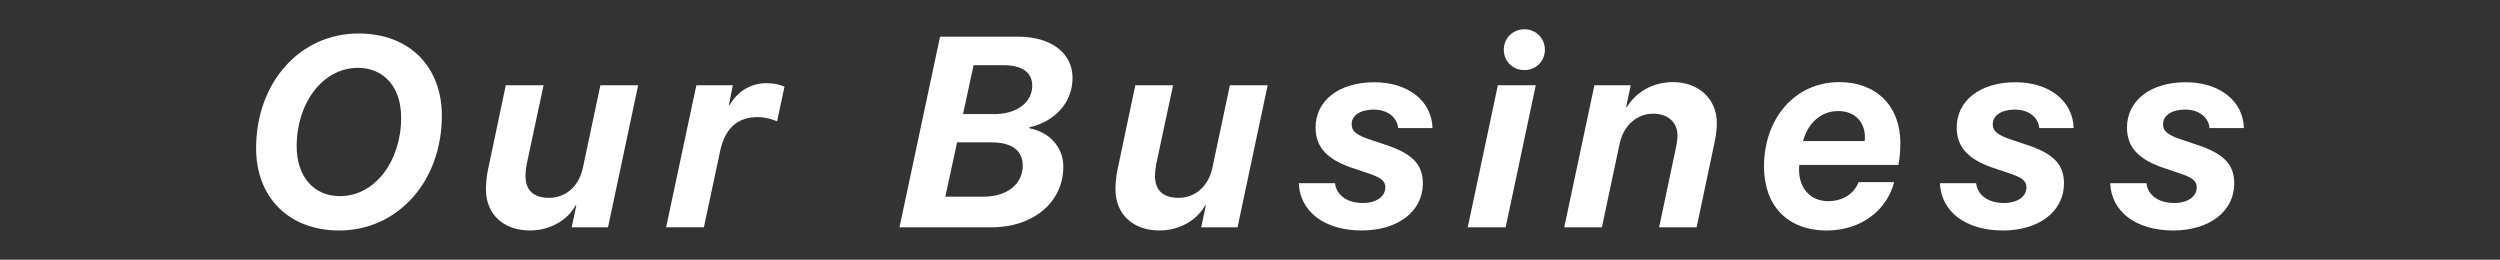
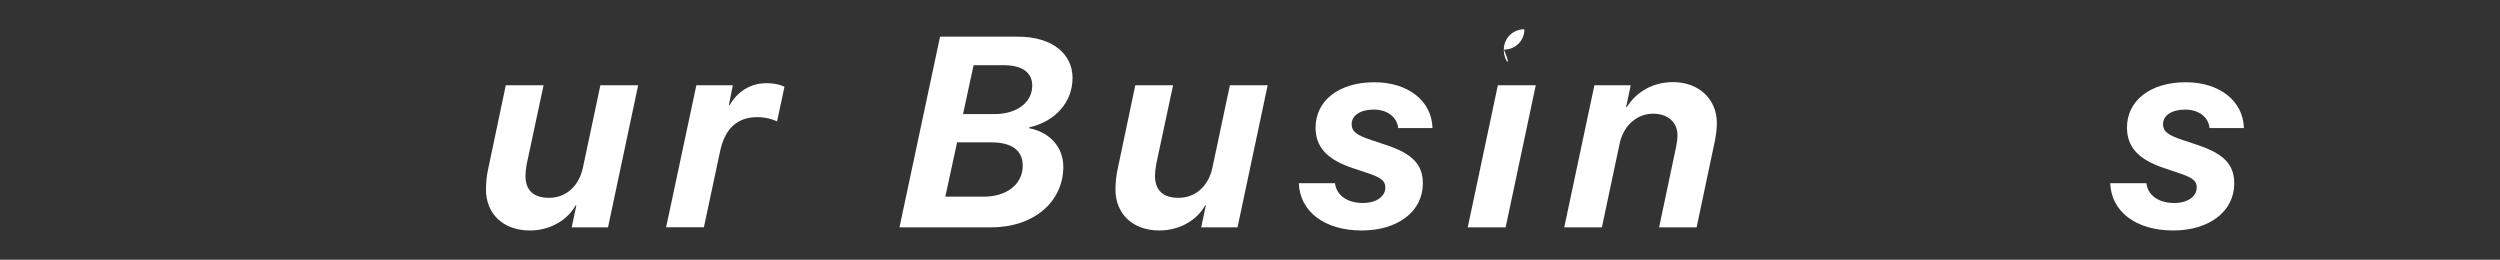
<svg xmlns="http://www.w3.org/2000/svg" version="1.1" id="レイヤー_1" x="0px" y="0px" width="231px" height="24px" viewBox="0 0 231 24" enable-background="new 0 0 231 24" xml:space="preserve">
  <rect x="0" y="0" width="231" height="24" fill="#333333" stroke="none" />
  <g>
-     <path fill="#FFFFFF" d="M23.664,13.715c0-6.14,4.09-10.62,9.461-10.62c4.785,0,7.702,3.149,7.702,7.581   c0,6.152-4.126,10.62-9.485,10.62C26.618,21.296,23.664,18.158,23.664,13.715z M27.412,13.508c0,2.808,1.574,4.614,4.004,4.614   c3.234,0,5.651-3.247,5.651-7.251c0-2.808-1.575-4.603-4.004-4.603C29.828,6.269,27.412,9.516,27.412,13.508z" />
    <path fill="#FFFFFF" d="M56.181,21.003h-3.356l0.427-2.015h-0.073c-0.708,1.307-2.307,2.308-4.211,2.308   c-2.503,0-4.065-1.562-4.065-3.784c0-0.537,0.062-1.233,0.171-1.746l1.66-7.886h3.491l-1.562,7.312   c-0.062,0.342-0.11,0.769-0.11,1.05c0,1.343,0.745,2.038,2.174,2.038c1.574,0,2.758-1.086,3.125-2.746l1.623-7.654h3.491   L56.181,21.003z" />
    <path fill="#FFFFFF" d="M64.344,7.88h3.369l-0.365,1.831h0.072c0.696-1.208,1.881-2.026,3.406-2.026c0.695,0,1.258,0.135,1.66,0.33   l-0.684,3.198c-0.451-0.208-1.099-0.391-1.807-0.391c-1.867,0-2.99,1.05-3.442,3.076l-1.514,7.104h-3.491L64.344,7.88z" />
    <path fill="#FFFFFF" d="M83.113,21.003L86.86,3.388h7.202c3.162,0,5.041,1.587,5.041,3.809c0,2.308-1.672,4.053-3.991,4.565   L95.1,11.848c1.904,0.366,3.15,1.758,3.15,3.552c0,3.26-2.734,5.604-6.653,5.604H83.113z M90.9,18.171   c2.174,0,3.602-1.185,3.602-2.869c0-1.367-0.977-2.148-2.893-2.148h-3.174l-1.087,5.018H90.9z M88.984,10.541h2.905   c2.087,0,3.491-1.099,3.491-2.624c0-1.209-0.916-1.893-2.637-1.893h-2.783L88.984,10.541z" />
    <path fill="#FFFFFF" d="M114.348,21.003h-3.357l0.428-2.015h-0.073c-0.708,1.307-2.308,2.308-4.212,2.308   c-2.502,0-4.064-1.562-4.064-3.784c0-0.537,0.061-1.233,0.171-1.746l1.66-7.886h3.491l-1.562,7.312   c-0.061,0.342-0.109,0.769-0.109,1.05c0,1.343,0.744,2.038,2.172,2.038c1.575,0,2.76-1.086,3.125-2.746l1.624-7.654h3.491   L114.348,21.003z" />
    <path fill="#FFFFFF" d="M126.991,7.6c3.125,0,5.31,1.733,5.371,4.235h-3.174c-0.085-1.001-0.989-1.709-2.246-1.709   c-1.27,0-2.051,0.55-2.051,1.343c0,0.684,0.452,1.025,1.88,1.489l1.307,0.439c2.429,0.806,3.393,1.807,3.393,3.553   c0,2.575-2.295,4.346-5.651,4.346c-3.467,0-5.713-1.771-5.811-4.37h3.345c0.122,1.074,1.074,1.831,2.576,1.831   c1.244,0,2.074-0.599,2.074-1.44c0-0.623-0.402-0.928-1.807-1.38l-1.159-0.391c-2.417-0.793-3.479-1.953-3.479-3.76   C121.559,9.296,123.72,7.6,126.991,7.6z" />
-     <path fill="#FFFFFF" d="M138.402,7.88h3.503l-2.783,13.123h-3.503L138.402,7.88z M138.951,4.597c0-1.062,0.83-1.893,1.904-1.893   c1.062,0,1.893,0.83,1.893,1.893c0,1.062-0.83,1.88-1.893,1.88C139.781,6.477,138.951,5.658,138.951,4.597z" />
+     <path fill="#FFFFFF" d="M138.402,7.88h3.503l-2.783,13.123h-3.503L138.402,7.88z M138.951,4.597c0-1.062,0.83-1.893,1.904-1.893   c0,1.062-0.83,1.88-1.893,1.88C139.781,6.477,138.951,5.658,138.951,4.597z" />
    <path fill="#FFFFFF" d="M147.322,7.88h3.357l-0.428,2.015h0.073c0.892-1.453,2.454-2.308,4.272-2.308   c2.355,0,4.041,1.551,4.041,3.784c0,0.464-0.062,1.025-0.172,1.6l-1.696,8.032h-3.467l1.575-7.459   c0.085-0.415,0.121-0.757,0.121-1.05c0-1.208-0.902-1.989-2.246-1.989c-1.488,0-2.722,1.074-3.088,2.722l-1.648,7.776h-3.479   L147.322,7.88z" />
-     <path fill="#FFFFFF" d="M162.993,15.388c0-4.419,2.832-7.801,6.97-7.801c3.382,0,5.628,2.186,5.628,5.615   c0,0.635-0.049,1.416-0.183,2.039h-9.156c-0.012,0.146-0.023,0.28-0.023,0.415c0,1.733,1.037,2.93,2.697,2.93   c1.392,0,2.404-0.708,2.808-1.758h3.284c-0.672,2.612-3.064,4.468-6.227,4.468C165.142,21.296,162.993,18.977,162.993,15.388z    M172.295,13.031c0.012-0.085,0.024-0.244,0.024-0.366c0-1.294-0.83-2.404-2.478-2.404c-1.624,0-2.82,1.172-3.235,2.771H172.295z" />
-     <path fill="#FFFFFF" d="M186.232,7.6c3.125,0,5.311,1.733,5.371,4.235h-3.174c-0.086-1.001-0.988-1.709-2.246-1.709   c-1.27,0-2.051,0.55-2.051,1.343c0,0.684,0.451,1.025,1.88,1.489l1.306,0.439c2.43,0.806,3.395,1.807,3.395,3.553   c0,2.575-2.295,4.346-5.652,4.346c-3.467,0-5.713-1.771-5.811-4.37h3.345c0.122,1.074,1.074,1.831,2.575,1.831   c1.246,0,2.076-0.599,2.076-1.44c0-0.623-0.403-0.928-1.807-1.38l-1.16-0.391c-2.417-0.793-3.479-1.953-3.479-3.76   C180.801,9.296,182.961,7.6,186.232,7.6z" />
    <path fill="#FFFFFF" d="M201.965,7.6c3.125,0,5.31,1.733,5.371,4.235h-3.174c-0.086-1.001-0.989-1.709-2.246-1.709   c-1.27,0-2.051,0.55-2.051,1.343c0,0.684,0.451,1.025,1.879,1.489l1.307,0.439c2.43,0.806,3.394,1.807,3.394,3.553   c0,2.575-2.295,4.346-5.651,4.346c-3.467,0-5.713-1.771-5.811-4.37h3.344c0.123,1.074,1.074,1.831,2.576,1.831   c1.245,0,2.075-0.599,2.075-1.44c0-0.623-0.403-0.928-1.807-1.38l-1.159-0.391c-2.418-0.793-3.479-1.953-3.479-3.76   C196.532,9.296,198.693,7.6,201.965,7.6z" />
  </g>
</svg>